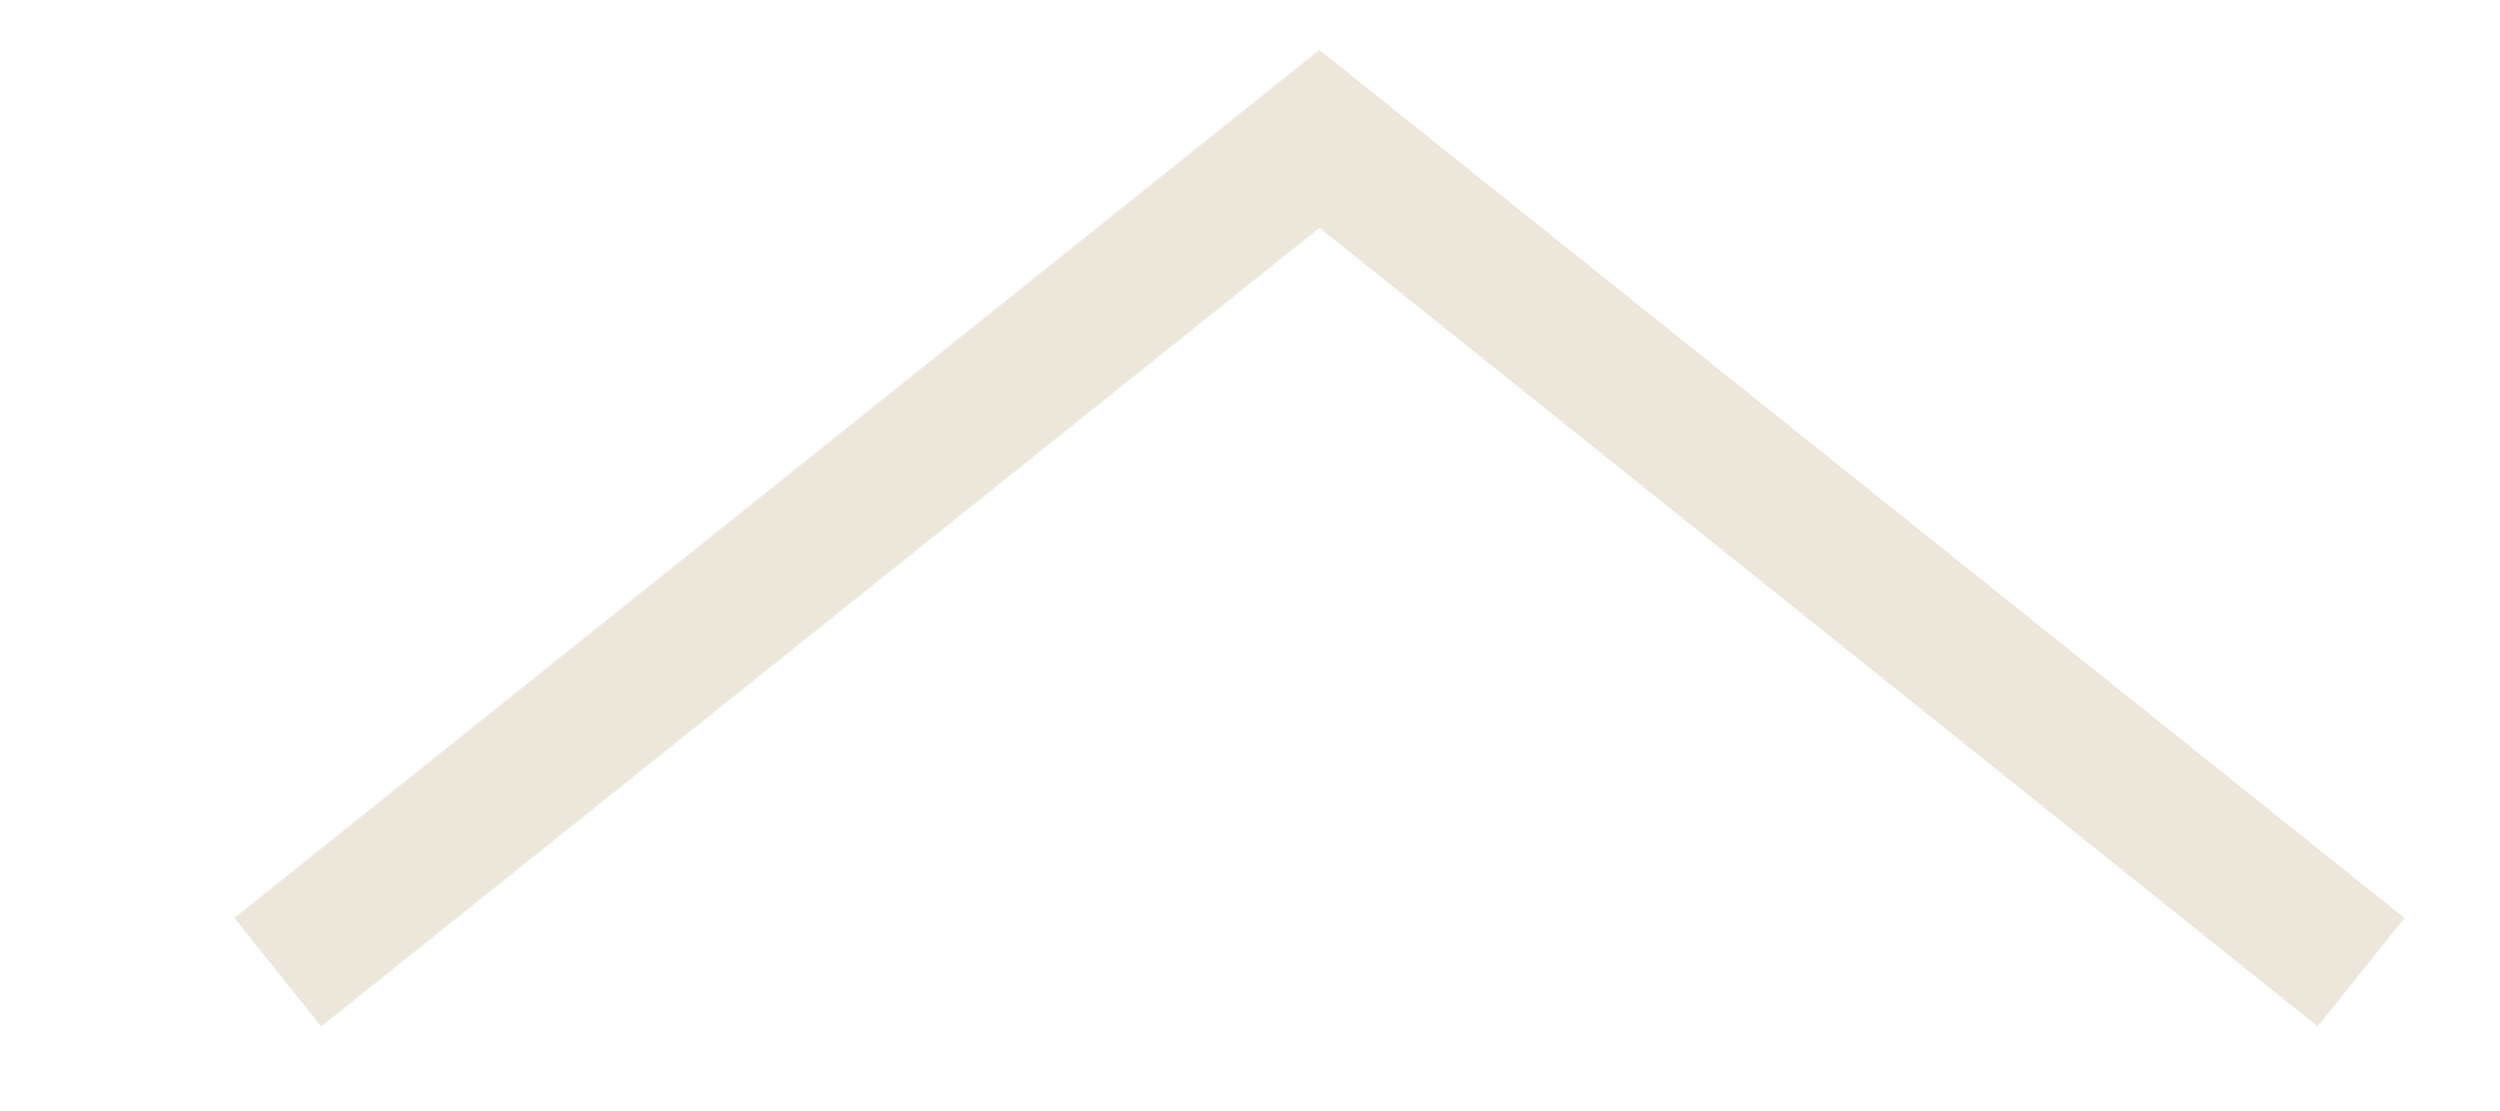
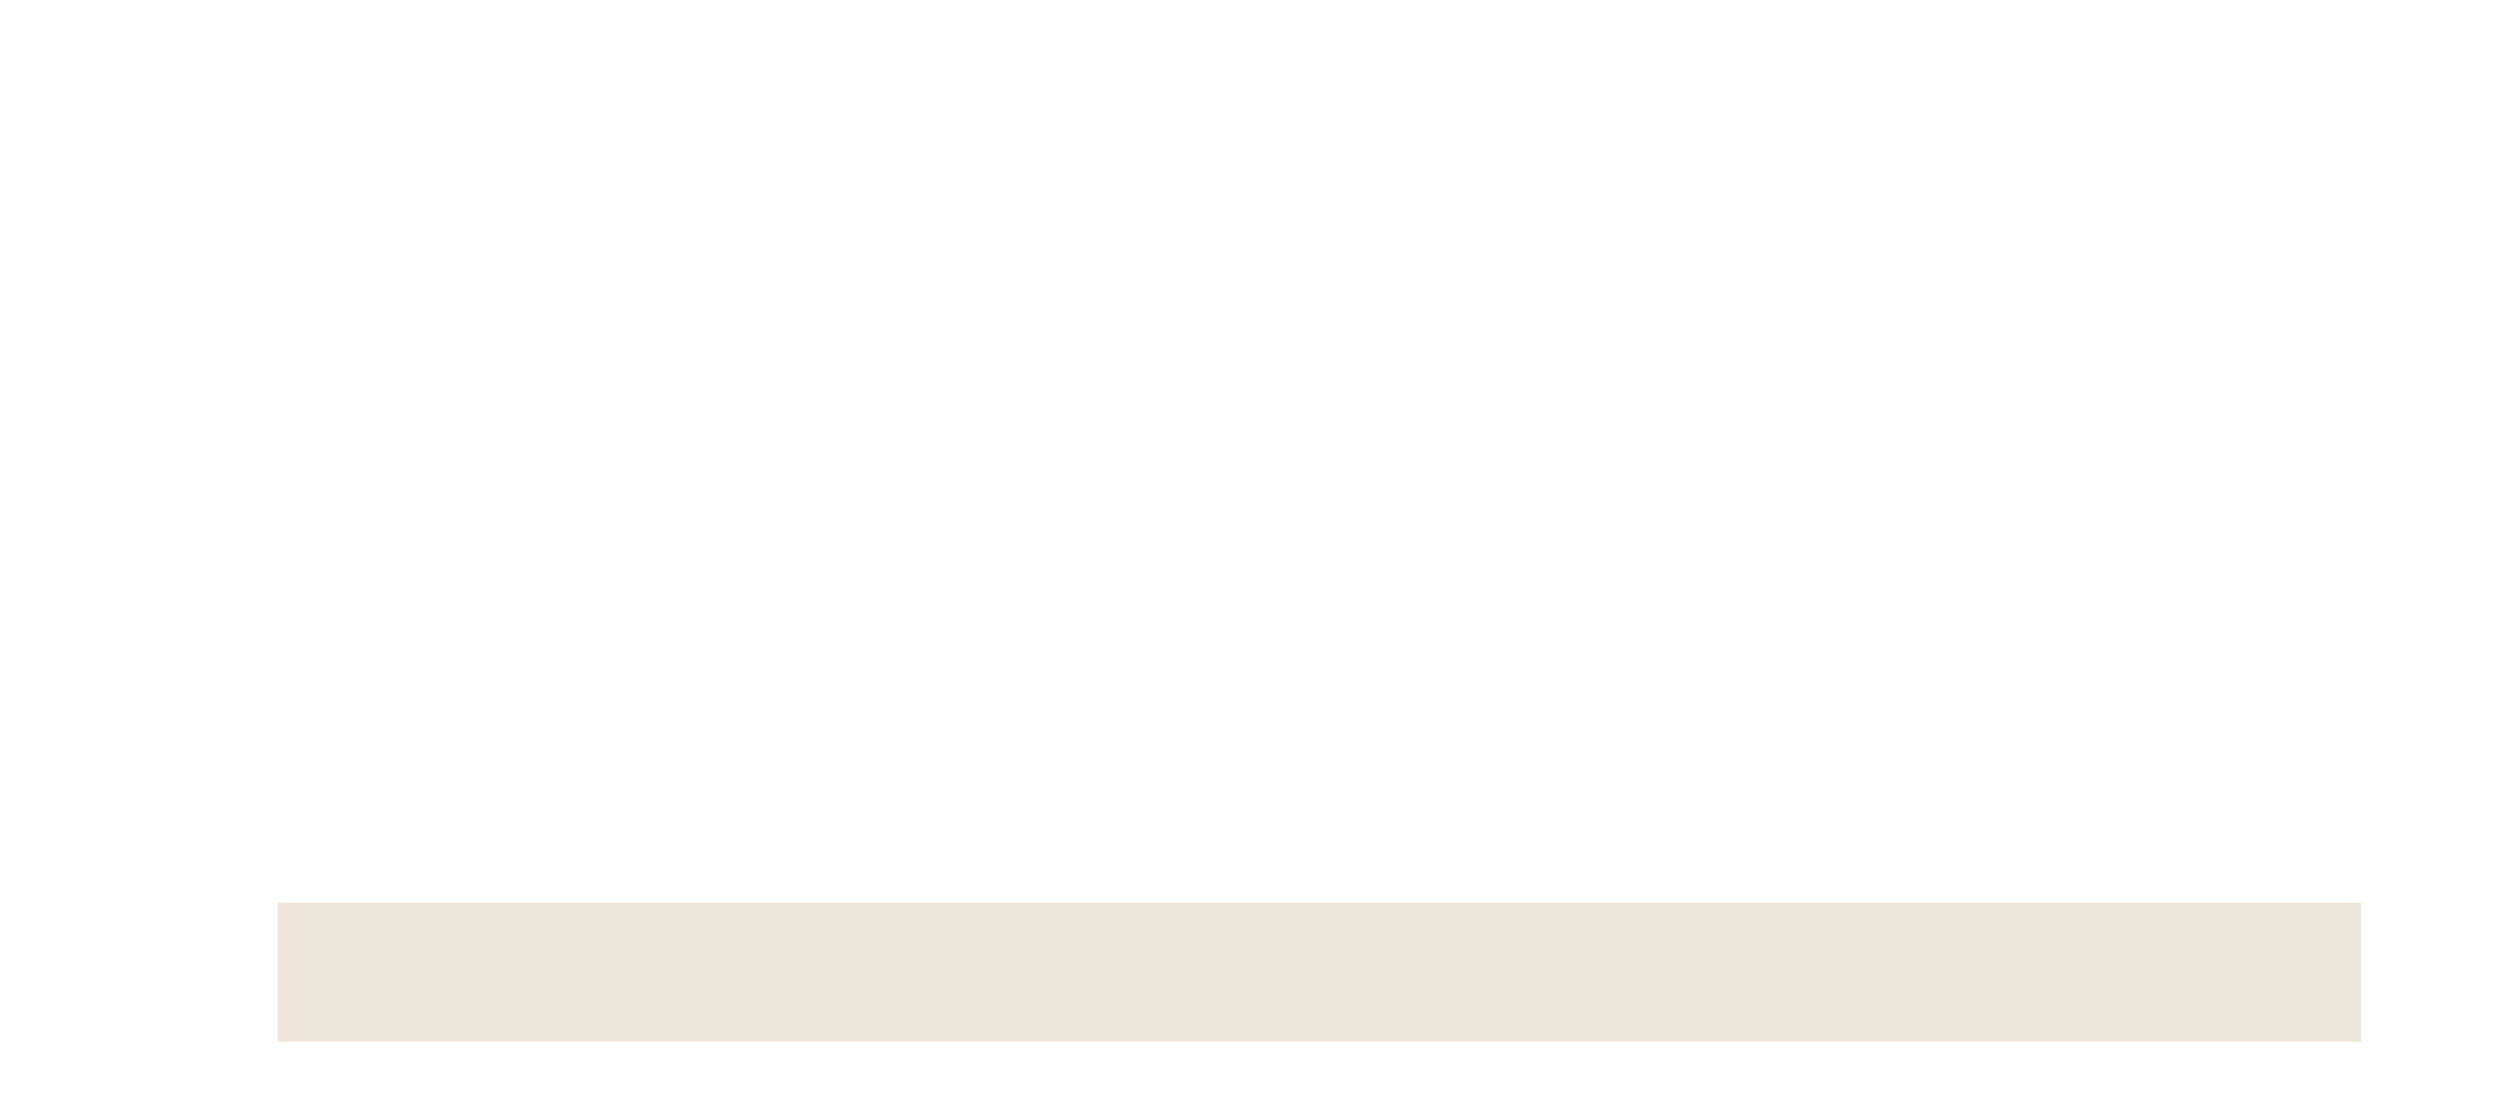
<svg xmlns="http://www.w3.org/2000/svg" width="18" height="8" viewBox="0 0 18 8" fill="none">
-   <path d="M2 7L9.5 1L17 7" stroke="#BFAA86" stroke-opacity="0.3" />
+   <path d="M2 7L17 7" stroke="#BFAA86" stroke-opacity="0.3" />
</svg>